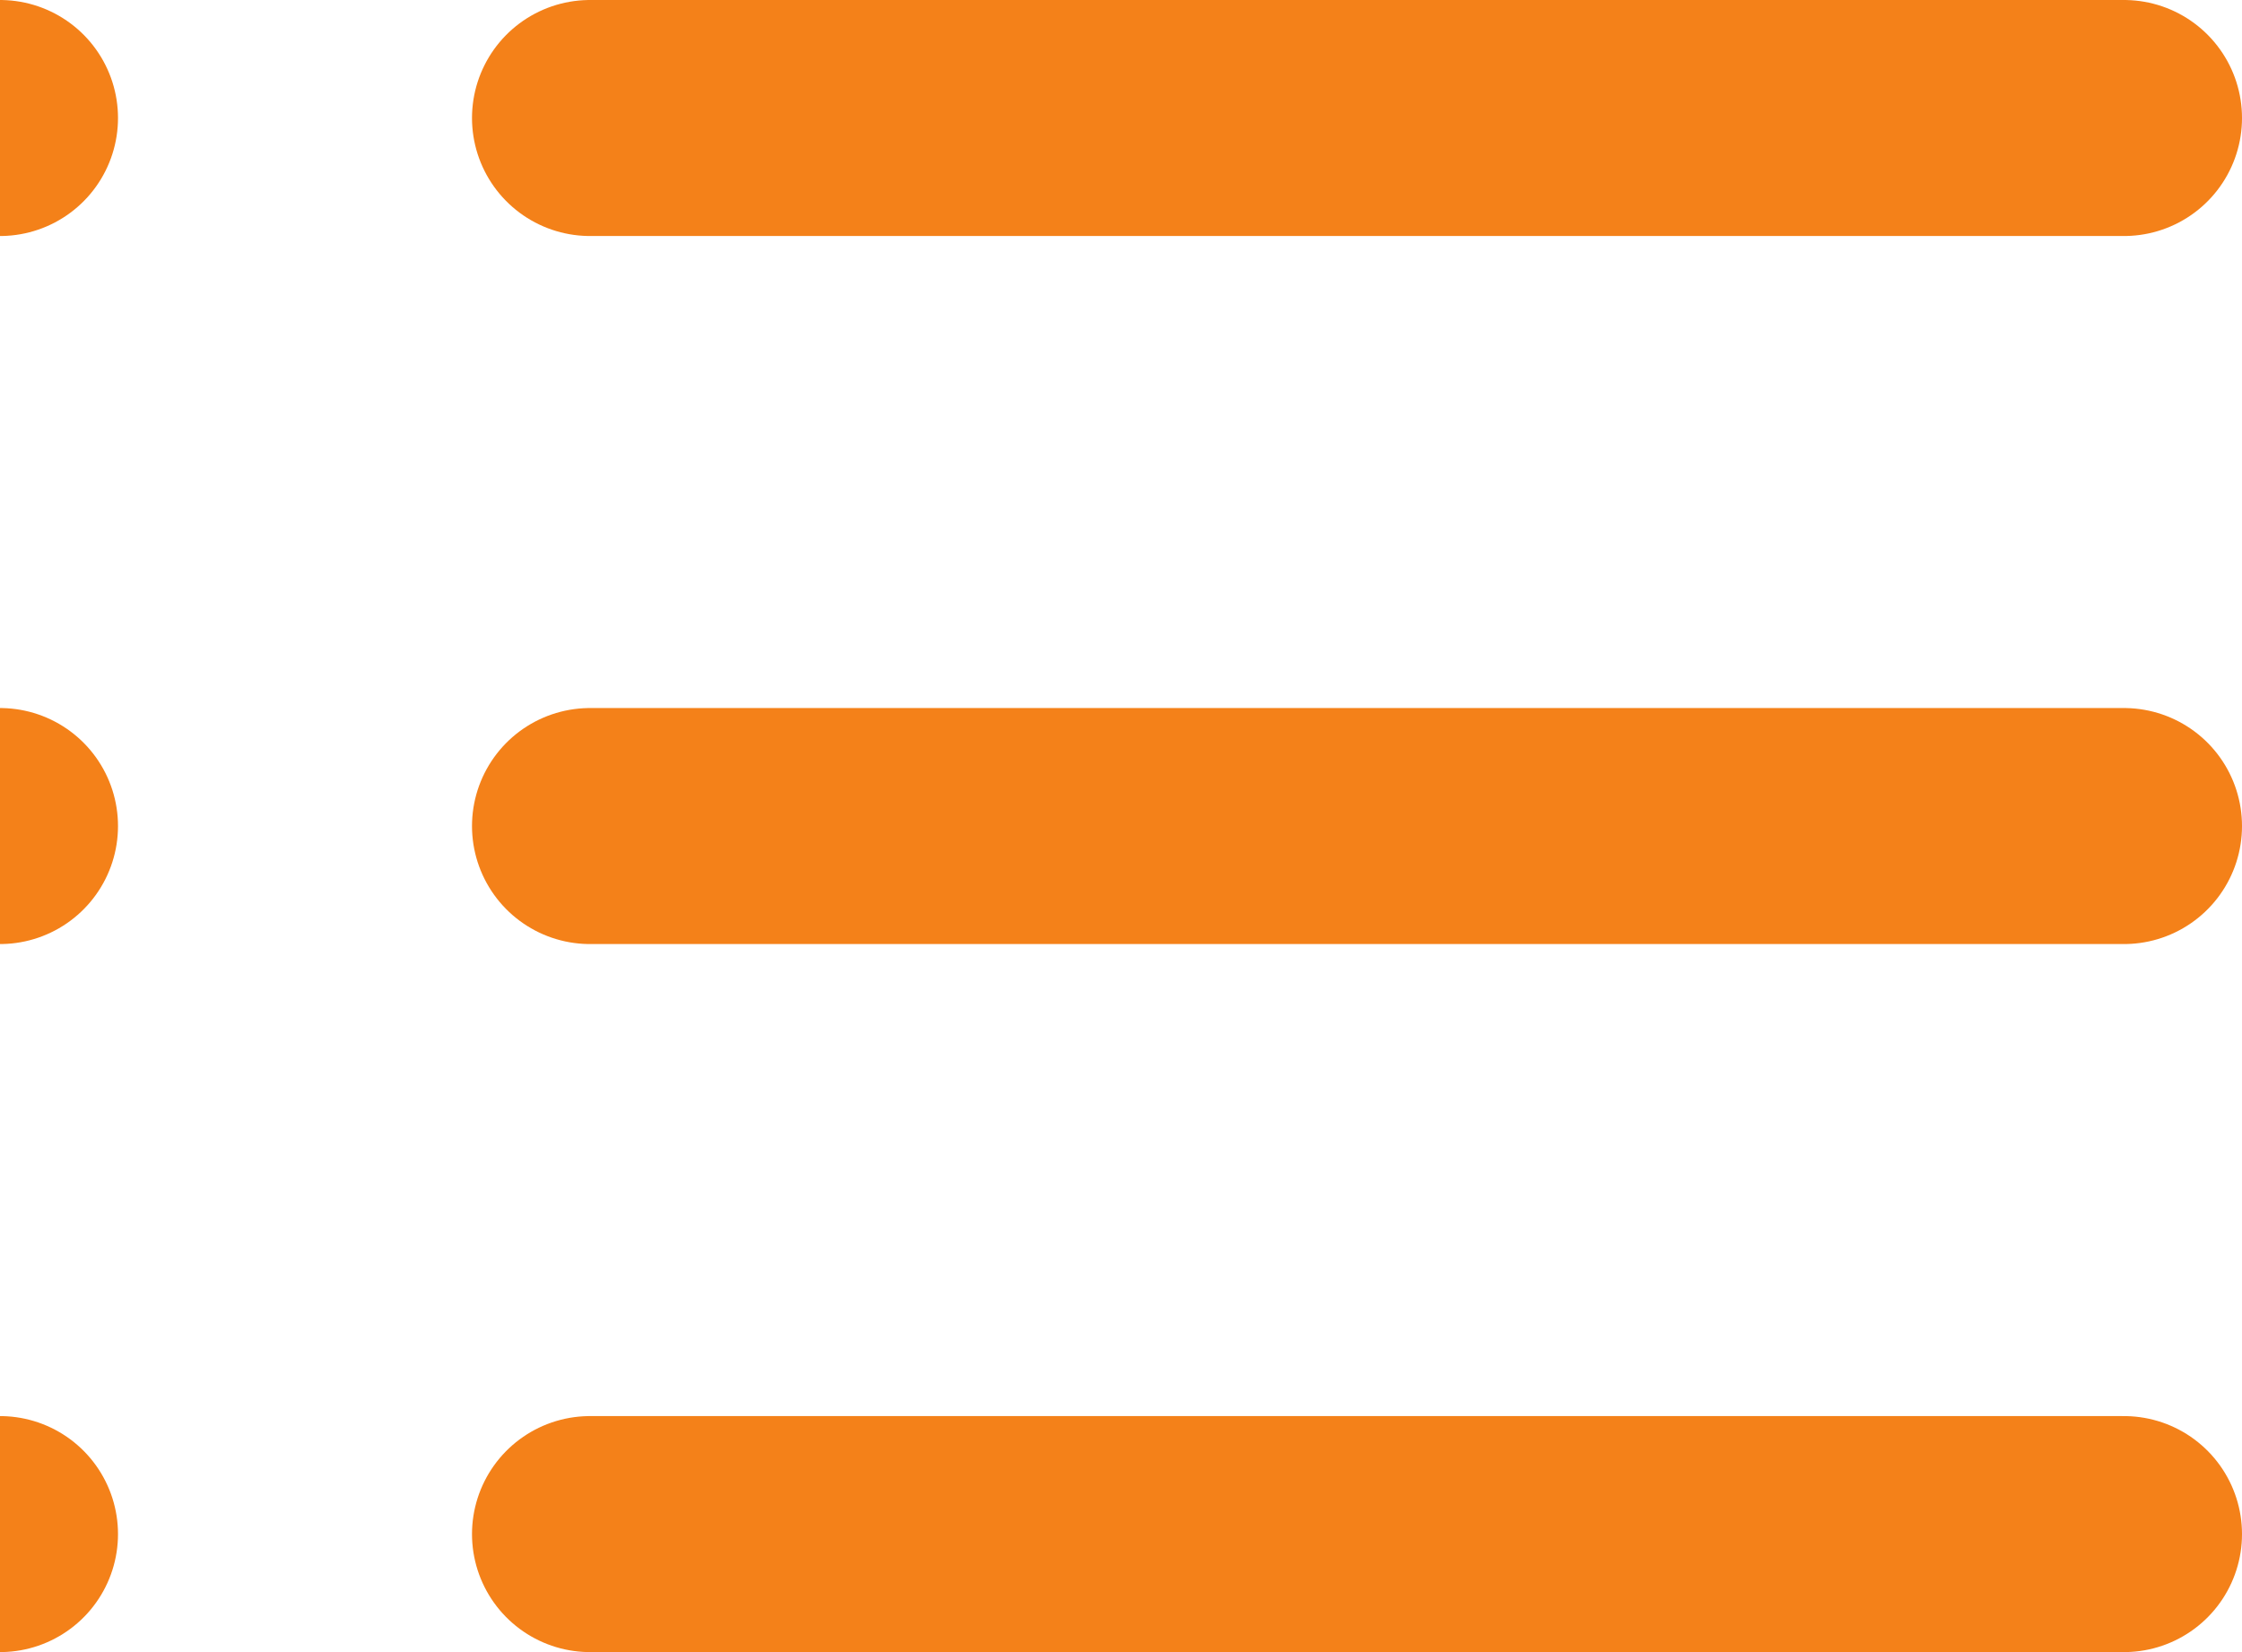
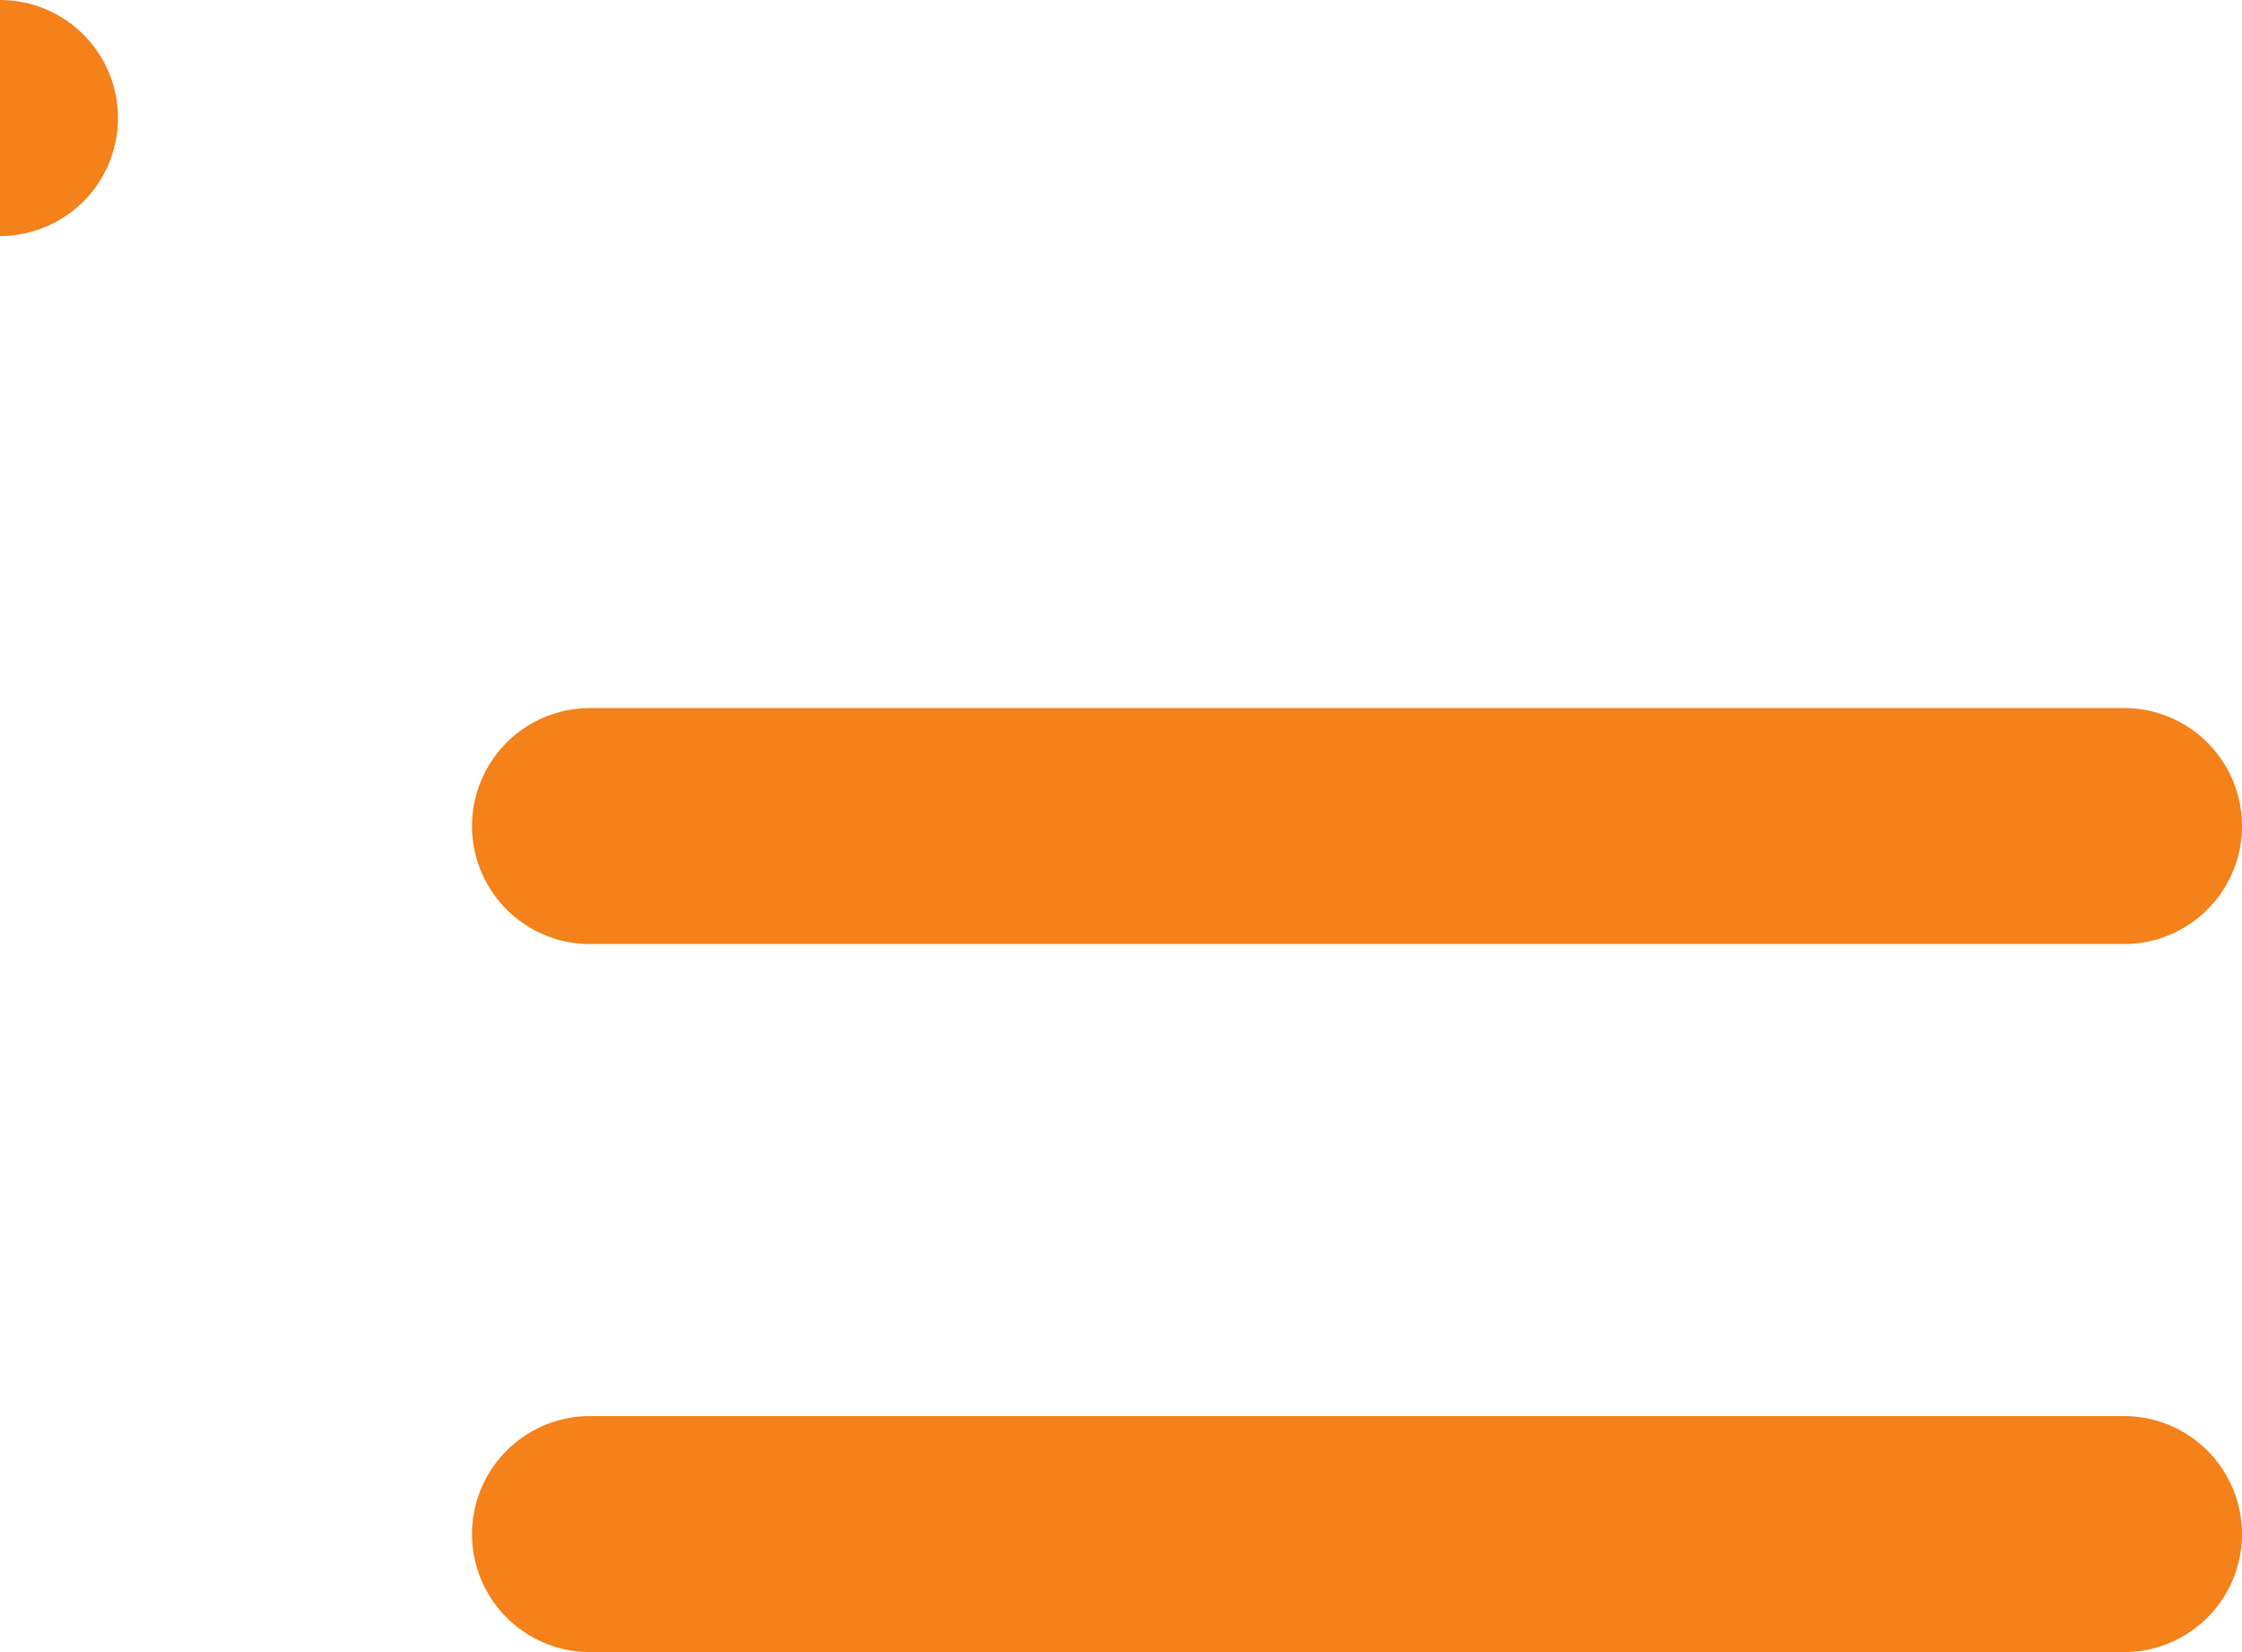
<svg xmlns="http://www.w3.org/2000/svg" width="19" height="14" viewBox="0 0 19 14">
  <defs>
    <style>.a{fill:none;stroke:#f48119;stroke-linecap:round;stroke-linejoin:round;stroke-width:2px;}</style>
  </defs>
  <g transform="translate(-3 -5)">
-     <line class="a" x2="13" transform="translate(8 6)" />
    <line class="a" x2="13" transform="translate(8 12)" />
    <line class="a" x2="13" transform="translate(8 18)" />
    <line class="a" transform="translate(3 6)" />
-     <line class="a" transform="translate(3 12)" />
-     <line class="a" transform="translate(3 18)" />
  </g>
</svg>